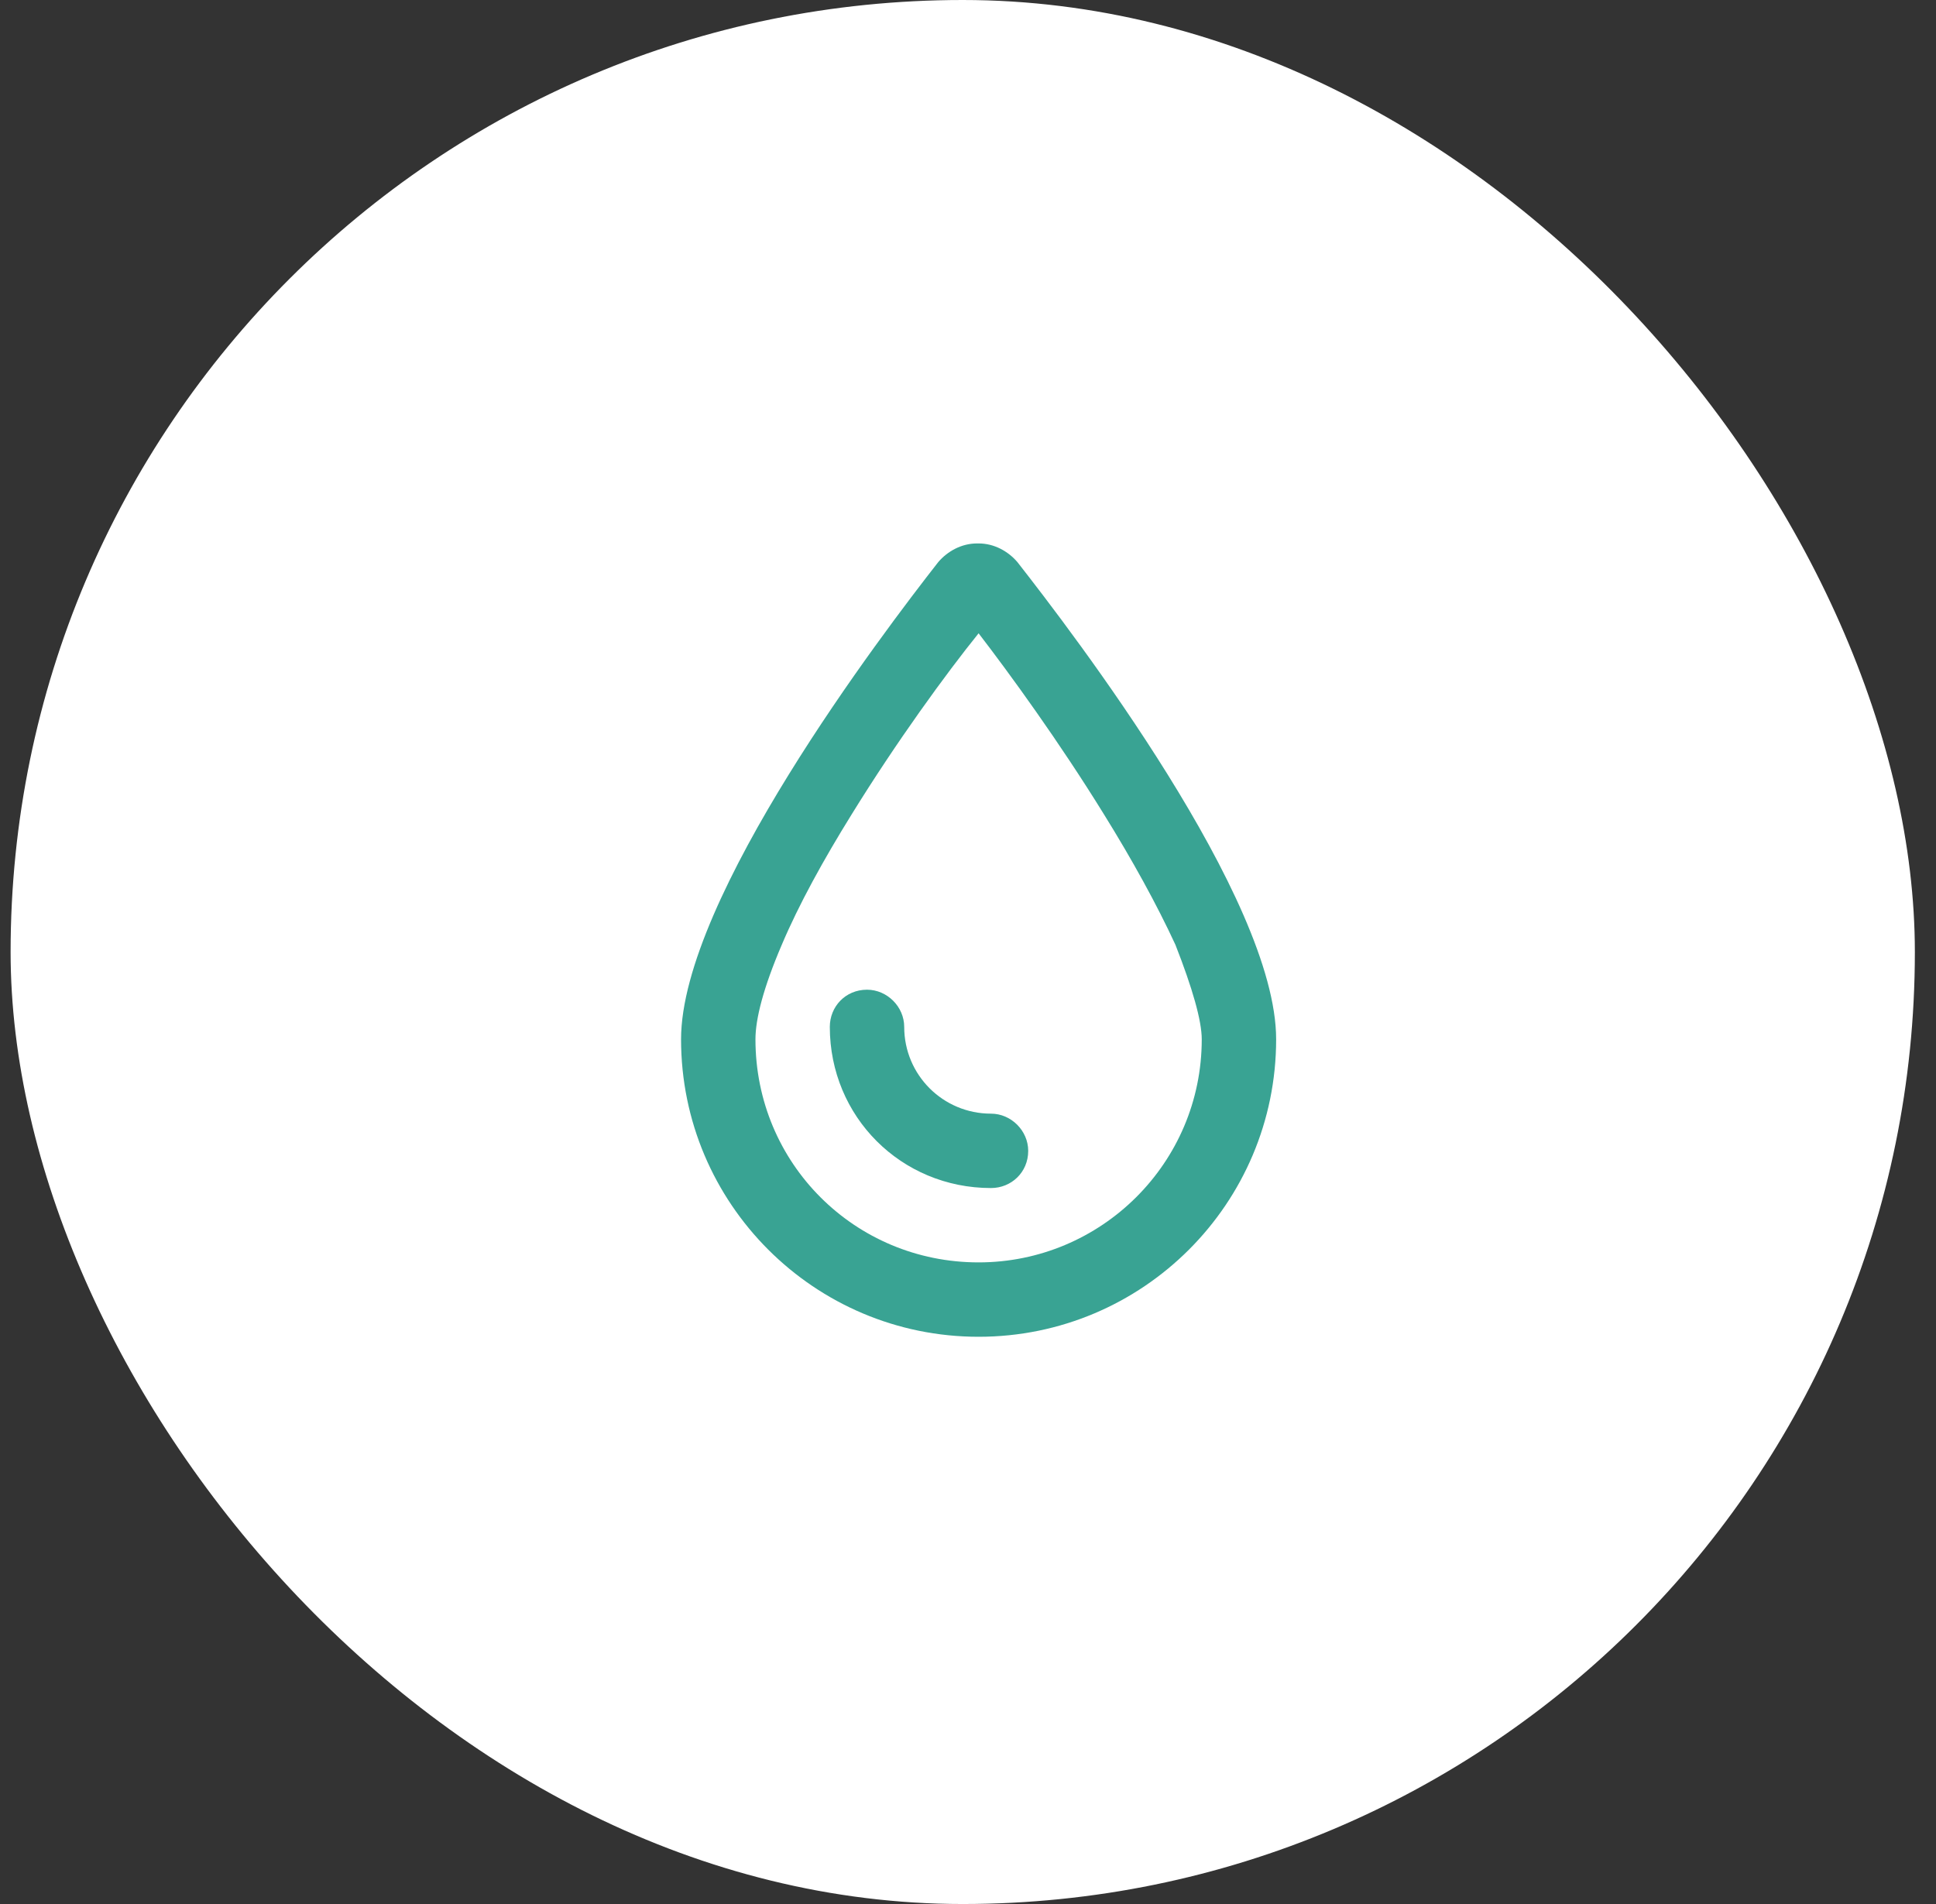
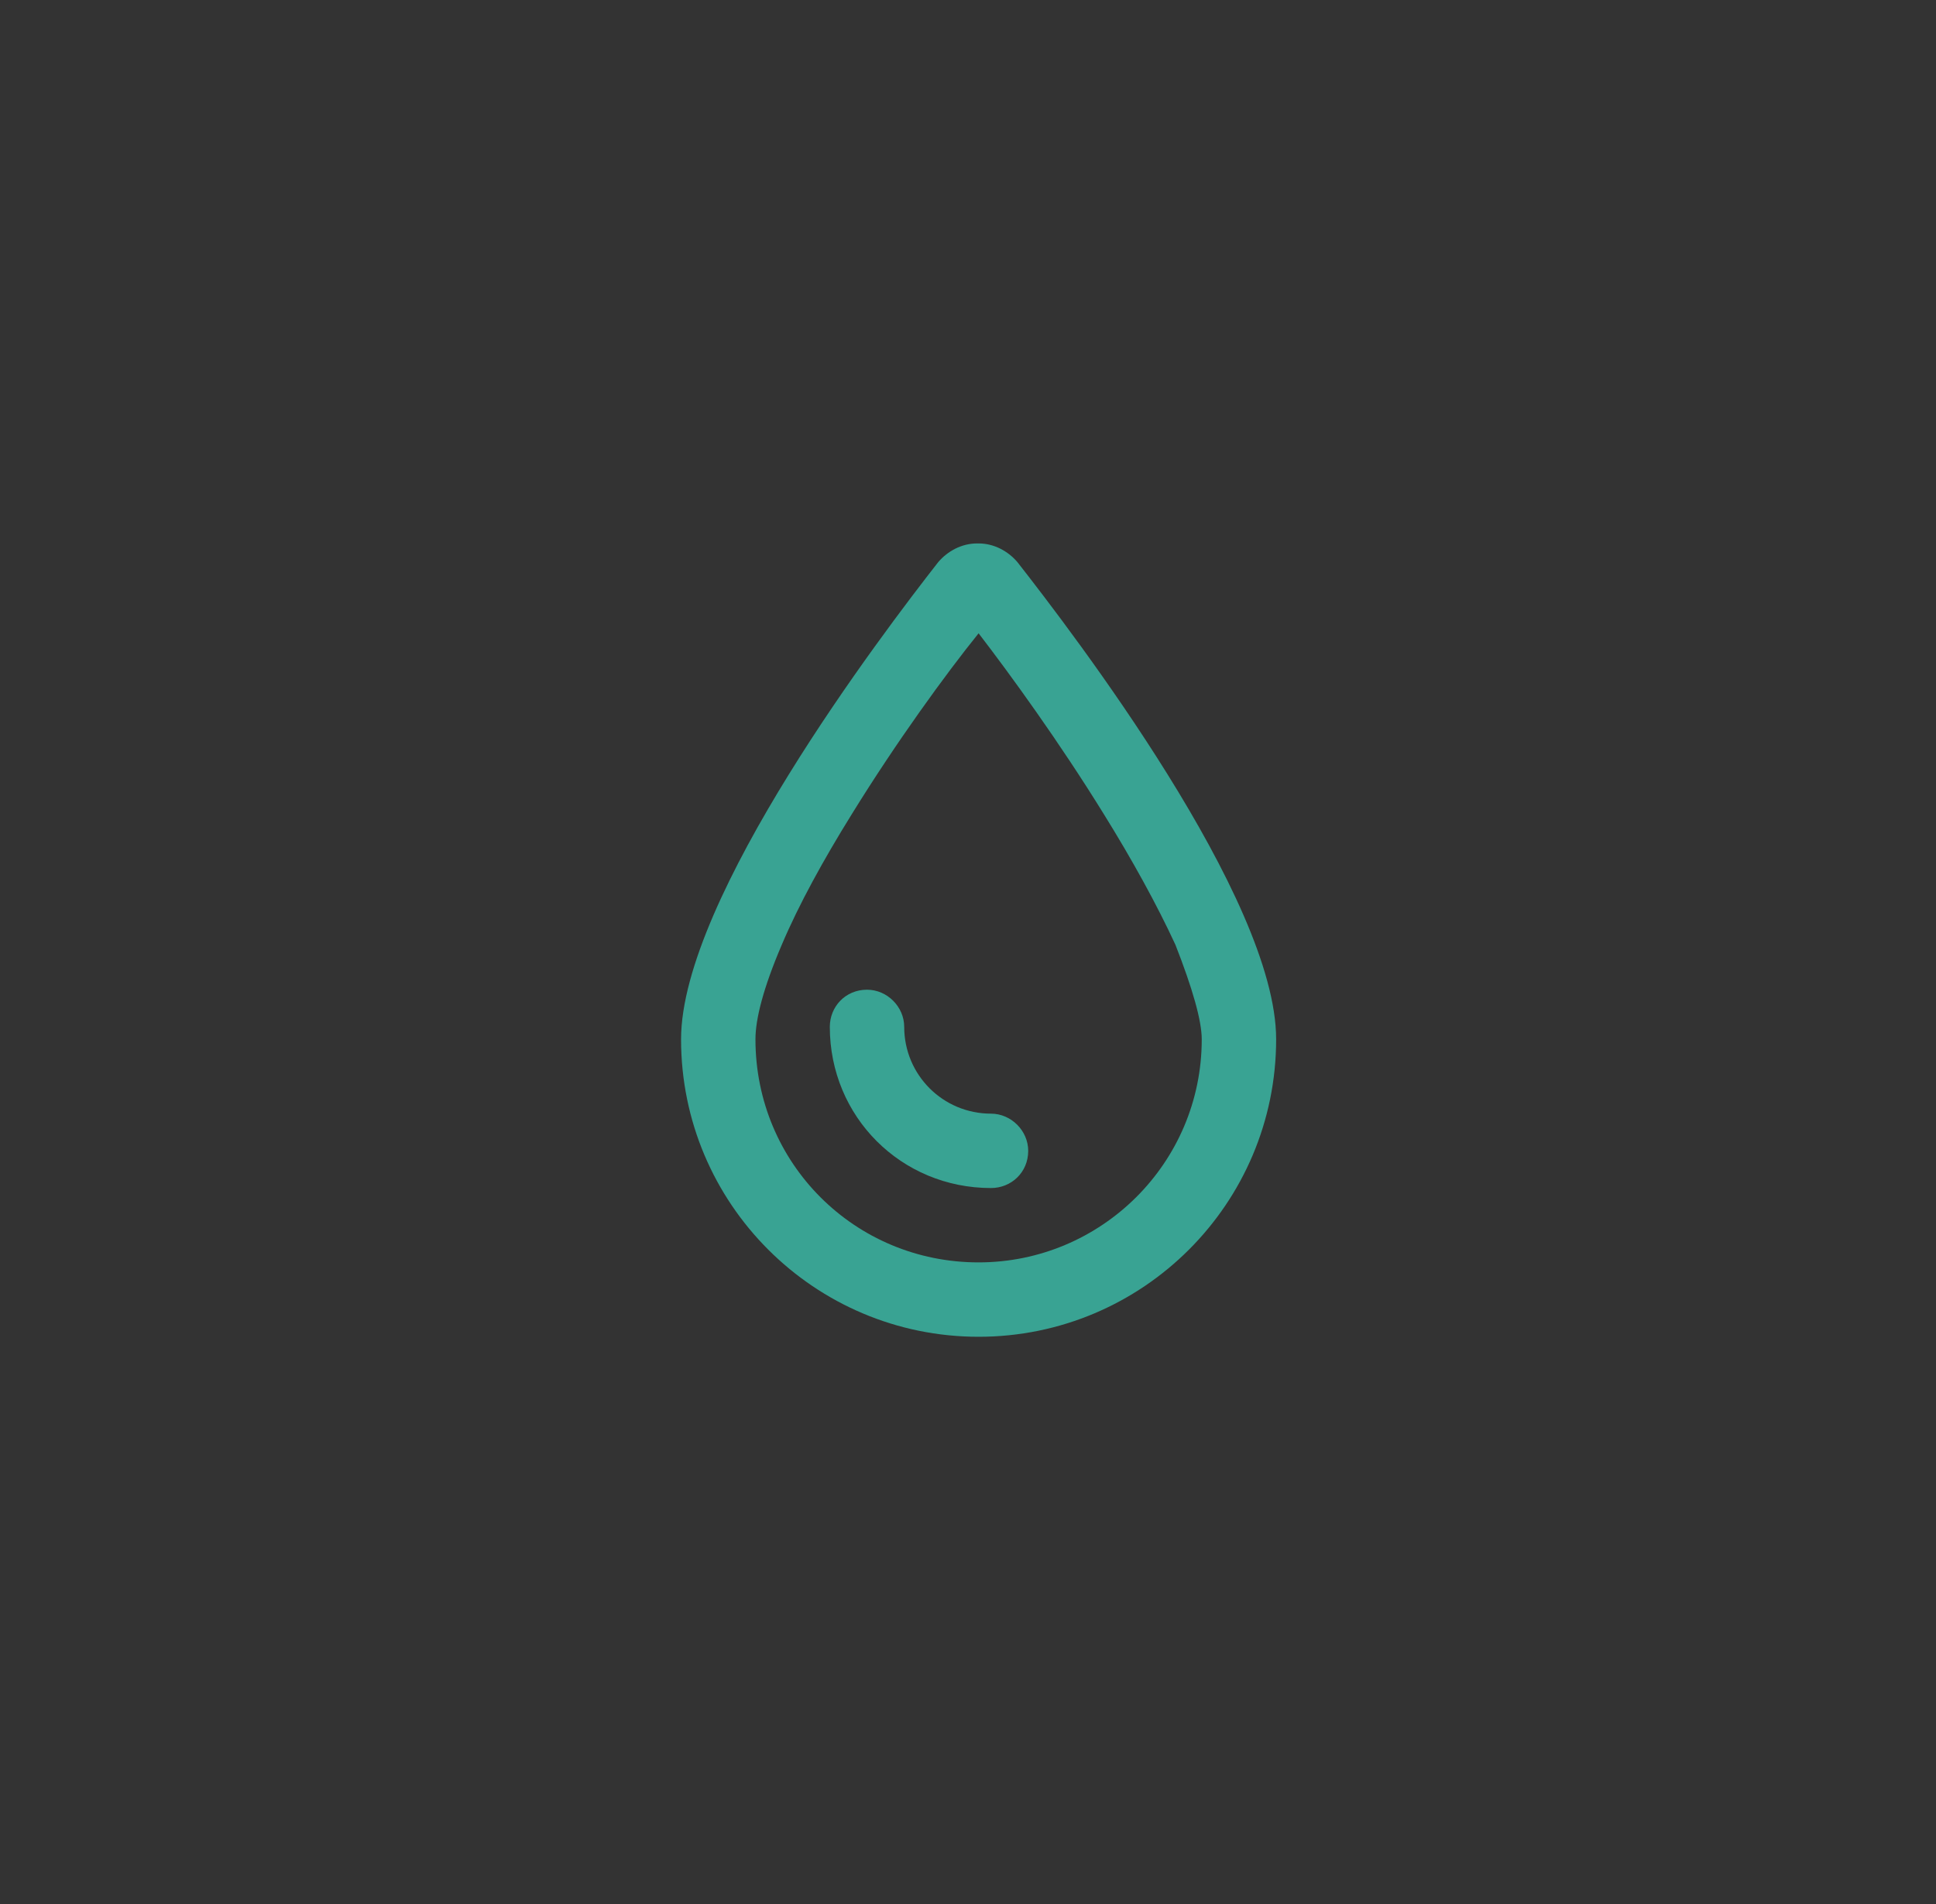
<svg xmlns="http://www.w3.org/2000/svg" width="61" height="60" viewBox="0 0 61 60" fill="none">
  <rect x="0" y="0" width="61" height="60" fill="#333333" stroke="none" />
-   <rect x="0.334" width="60" height="60" rx="30" fill="white" />
-   <path d="M30.834 39.781C34.691 39.781 37.865 36.656 37.865 32.75C37.865 32.164 37.572 31.139 37.035 29.771C36.449 28.502 35.668 27.086 34.789 25.67C33.373 23.375 31.811 21.227 30.834 19.957C29.809 21.227 28.246 23.375 26.83 25.67C25.951 27.086 25.17 28.502 24.633 29.771C24.047 31.139 23.803 32.115 23.803 32.75C23.803 36.656 26.928 39.781 30.834 39.781ZM21.459 32.75C21.459 28.307 27.807 19.957 29.564 17.711C29.857 17.369 30.297 17.125 30.785 17.125H30.834C31.322 17.125 31.762 17.369 32.055 17.711C33.812 19.957 40.209 28.307 40.209 32.75C40.209 37.926 36.01 42.125 30.834 42.125C25.658 42.125 21.459 37.926 21.459 32.75ZM28.49 32.359C28.49 33.873 29.711 35.094 31.225 35.094C31.859 35.094 32.397 35.631 32.397 36.266C32.397 36.949 31.859 37.438 31.225 37.438C28.393 37.438 26.146 35.191 26.146 32.359C26.146 31.725 26.635 31.188 27.318 31.188C27.953 31.188 28.49 31.725 28.49 32.359Z" fill="#39A393" />
+   <path d="M30.834 39.781C34.691 39.781 37.865 36.656 37.865 32.75C37.865 32.164 37.572 31.139 37.035 29.771C36.449 28.502 35.668 27.086 34.789 25.67C33.373 23.375 31.811 21.227 30.834 19.957C29.809 21.227 28.246 23.375 26.83 25.67C25.951 27.086 25.17 28.502 24.633 29.771C24.047 31.139 23.803 32.115 23.803 32.75C23.803 36.656 26.928 39.781 30.834 39.781ZM21.459 32.75C21.459 28.307 27.807 19.957 29.564 17.711C29.857 17.369 30.297 17.125 30.785 17.125H30.834C31.322 17.125 31.762 17.369 32.055 17.711C33.812 19.957 40.209 28.307 40.209 32.75C40.209 37.926 36.01 42.125 30.834 42.125C25.658 42.125 21.459 37.926 21.459 32.75M28.49 32.359C28.49 33.873 29.711 35.094 31.225 35.094C31.859 35.094 32.397 35.631 32.397 36.266C32.397 36.949 31.859 37.438 31.225 37.438C28.393 37.438 26.146 35.191 26.146 32.359C26.146 31.725 26.635 31.188 27.318 31.188C27.953 31.188 28.49 31.725 28.49 32.359Z" fill="#39A393" />
</svg>